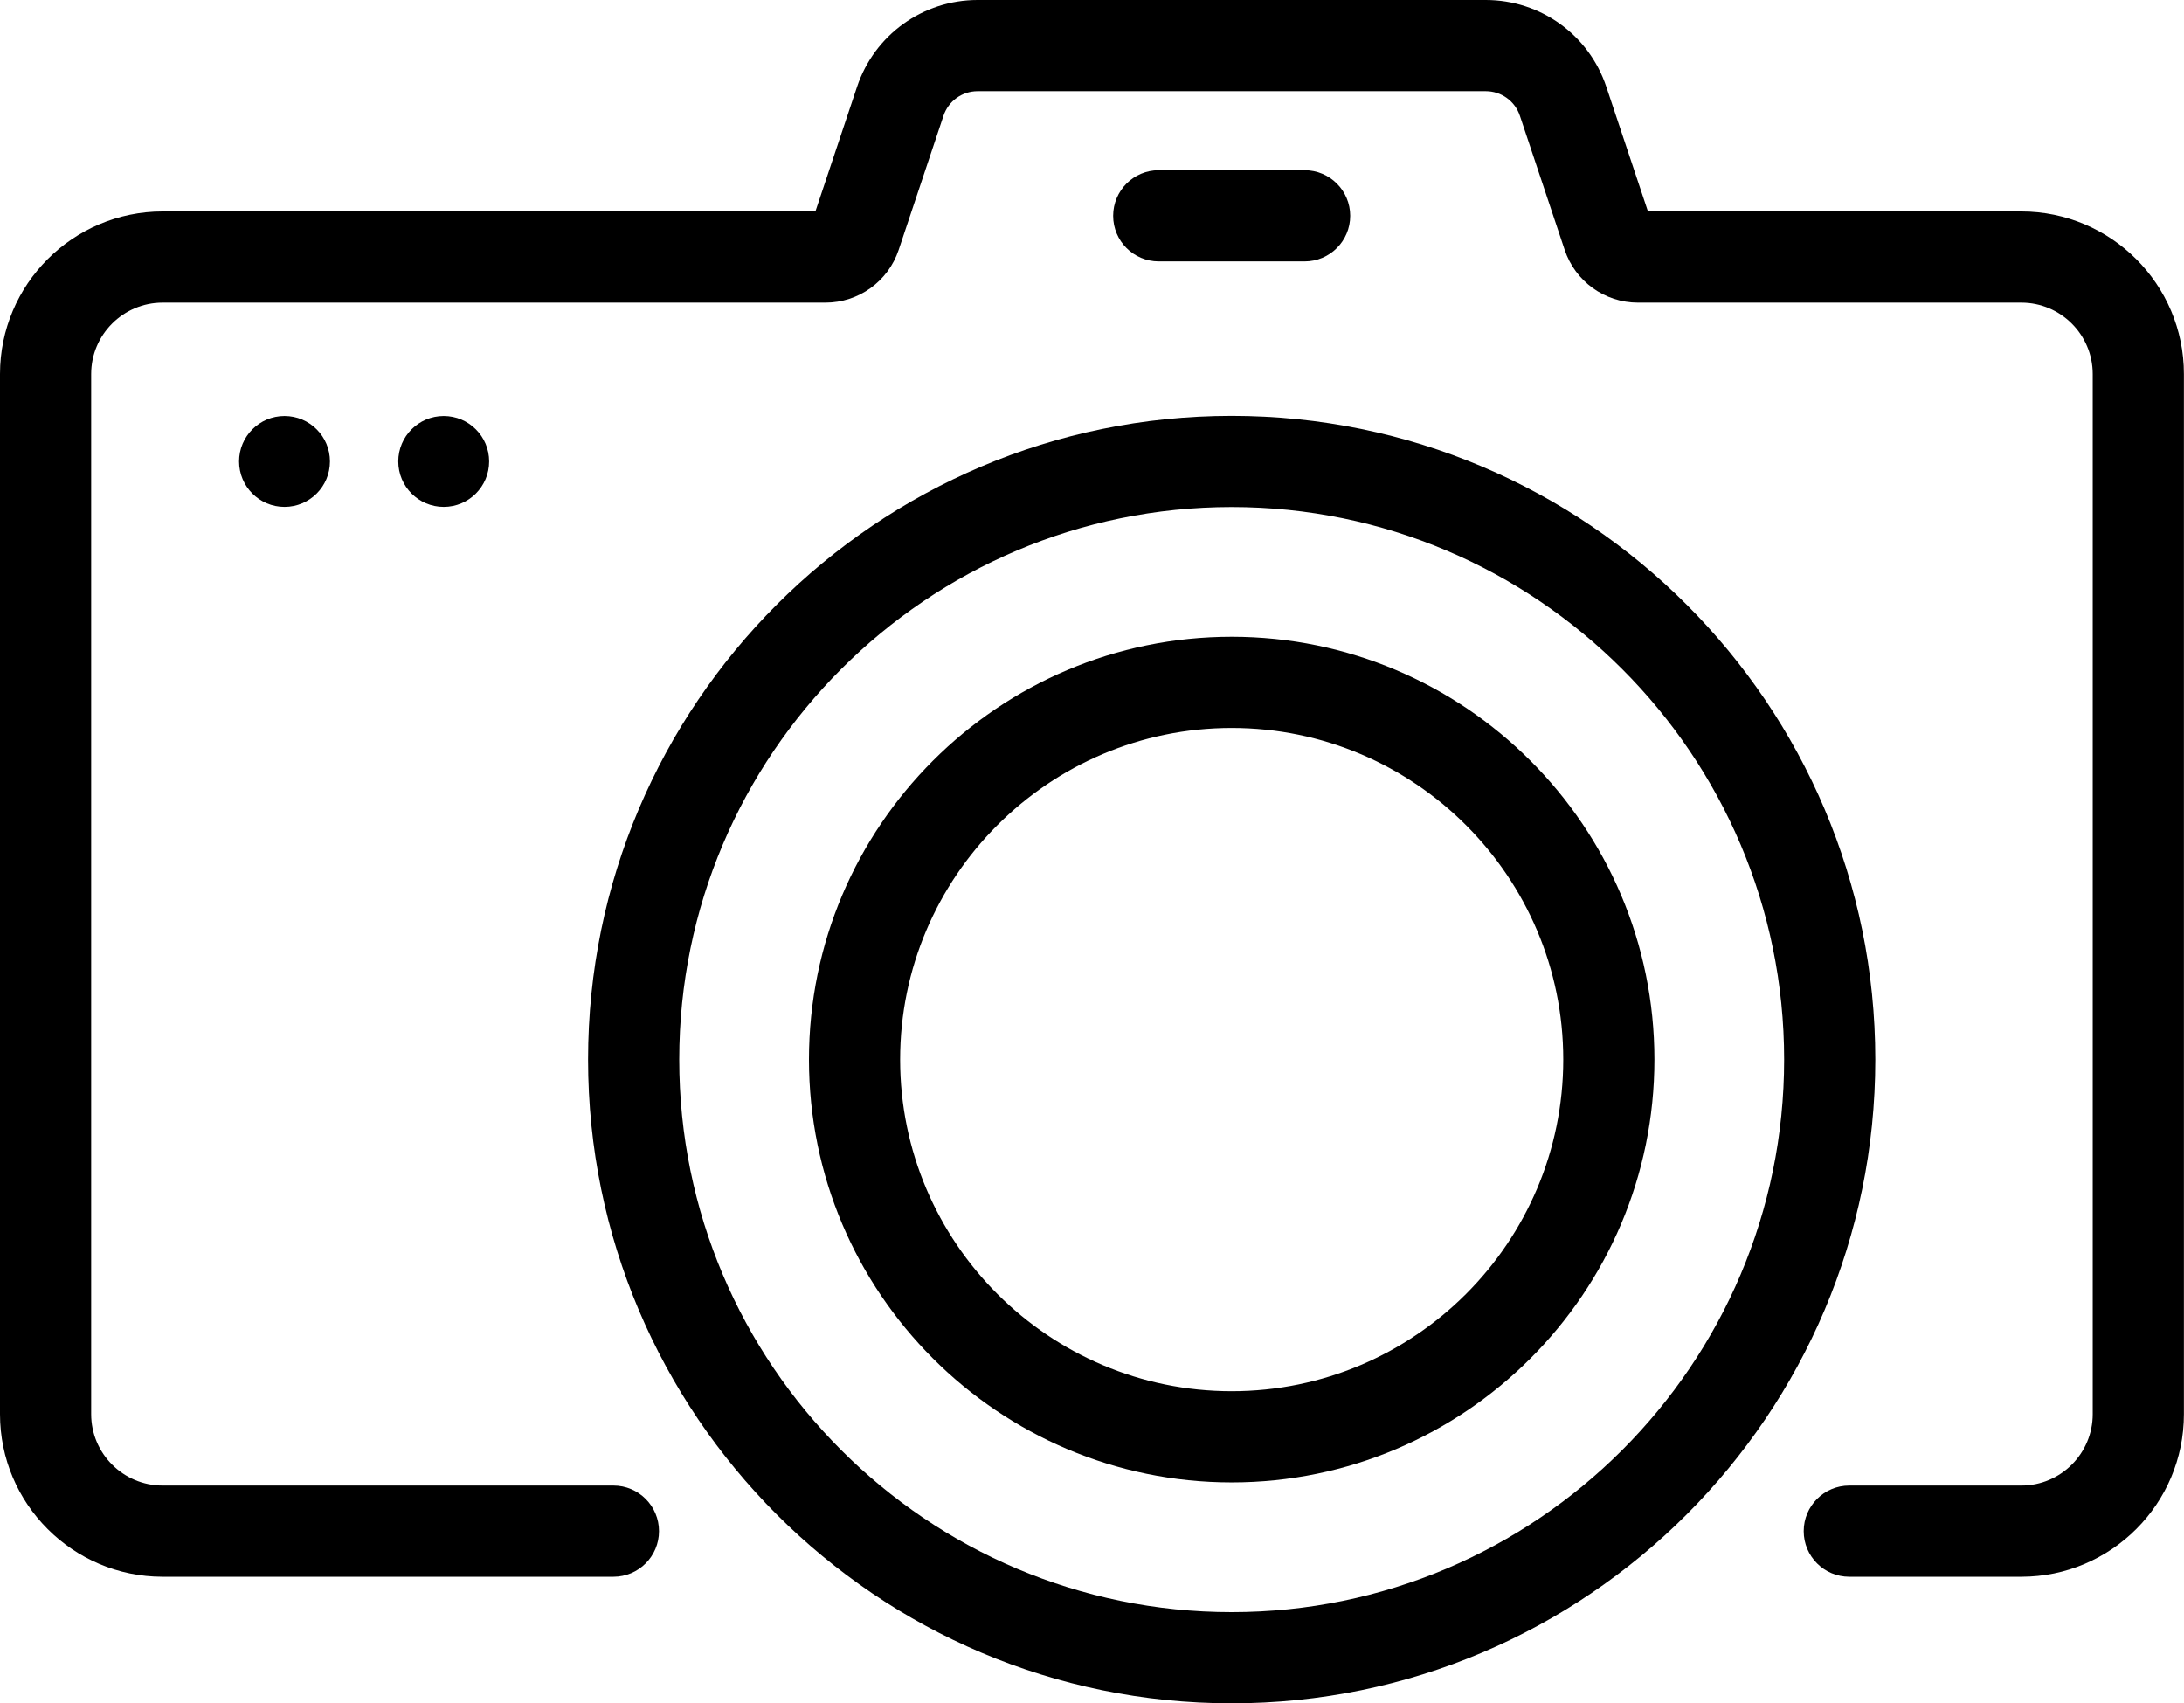
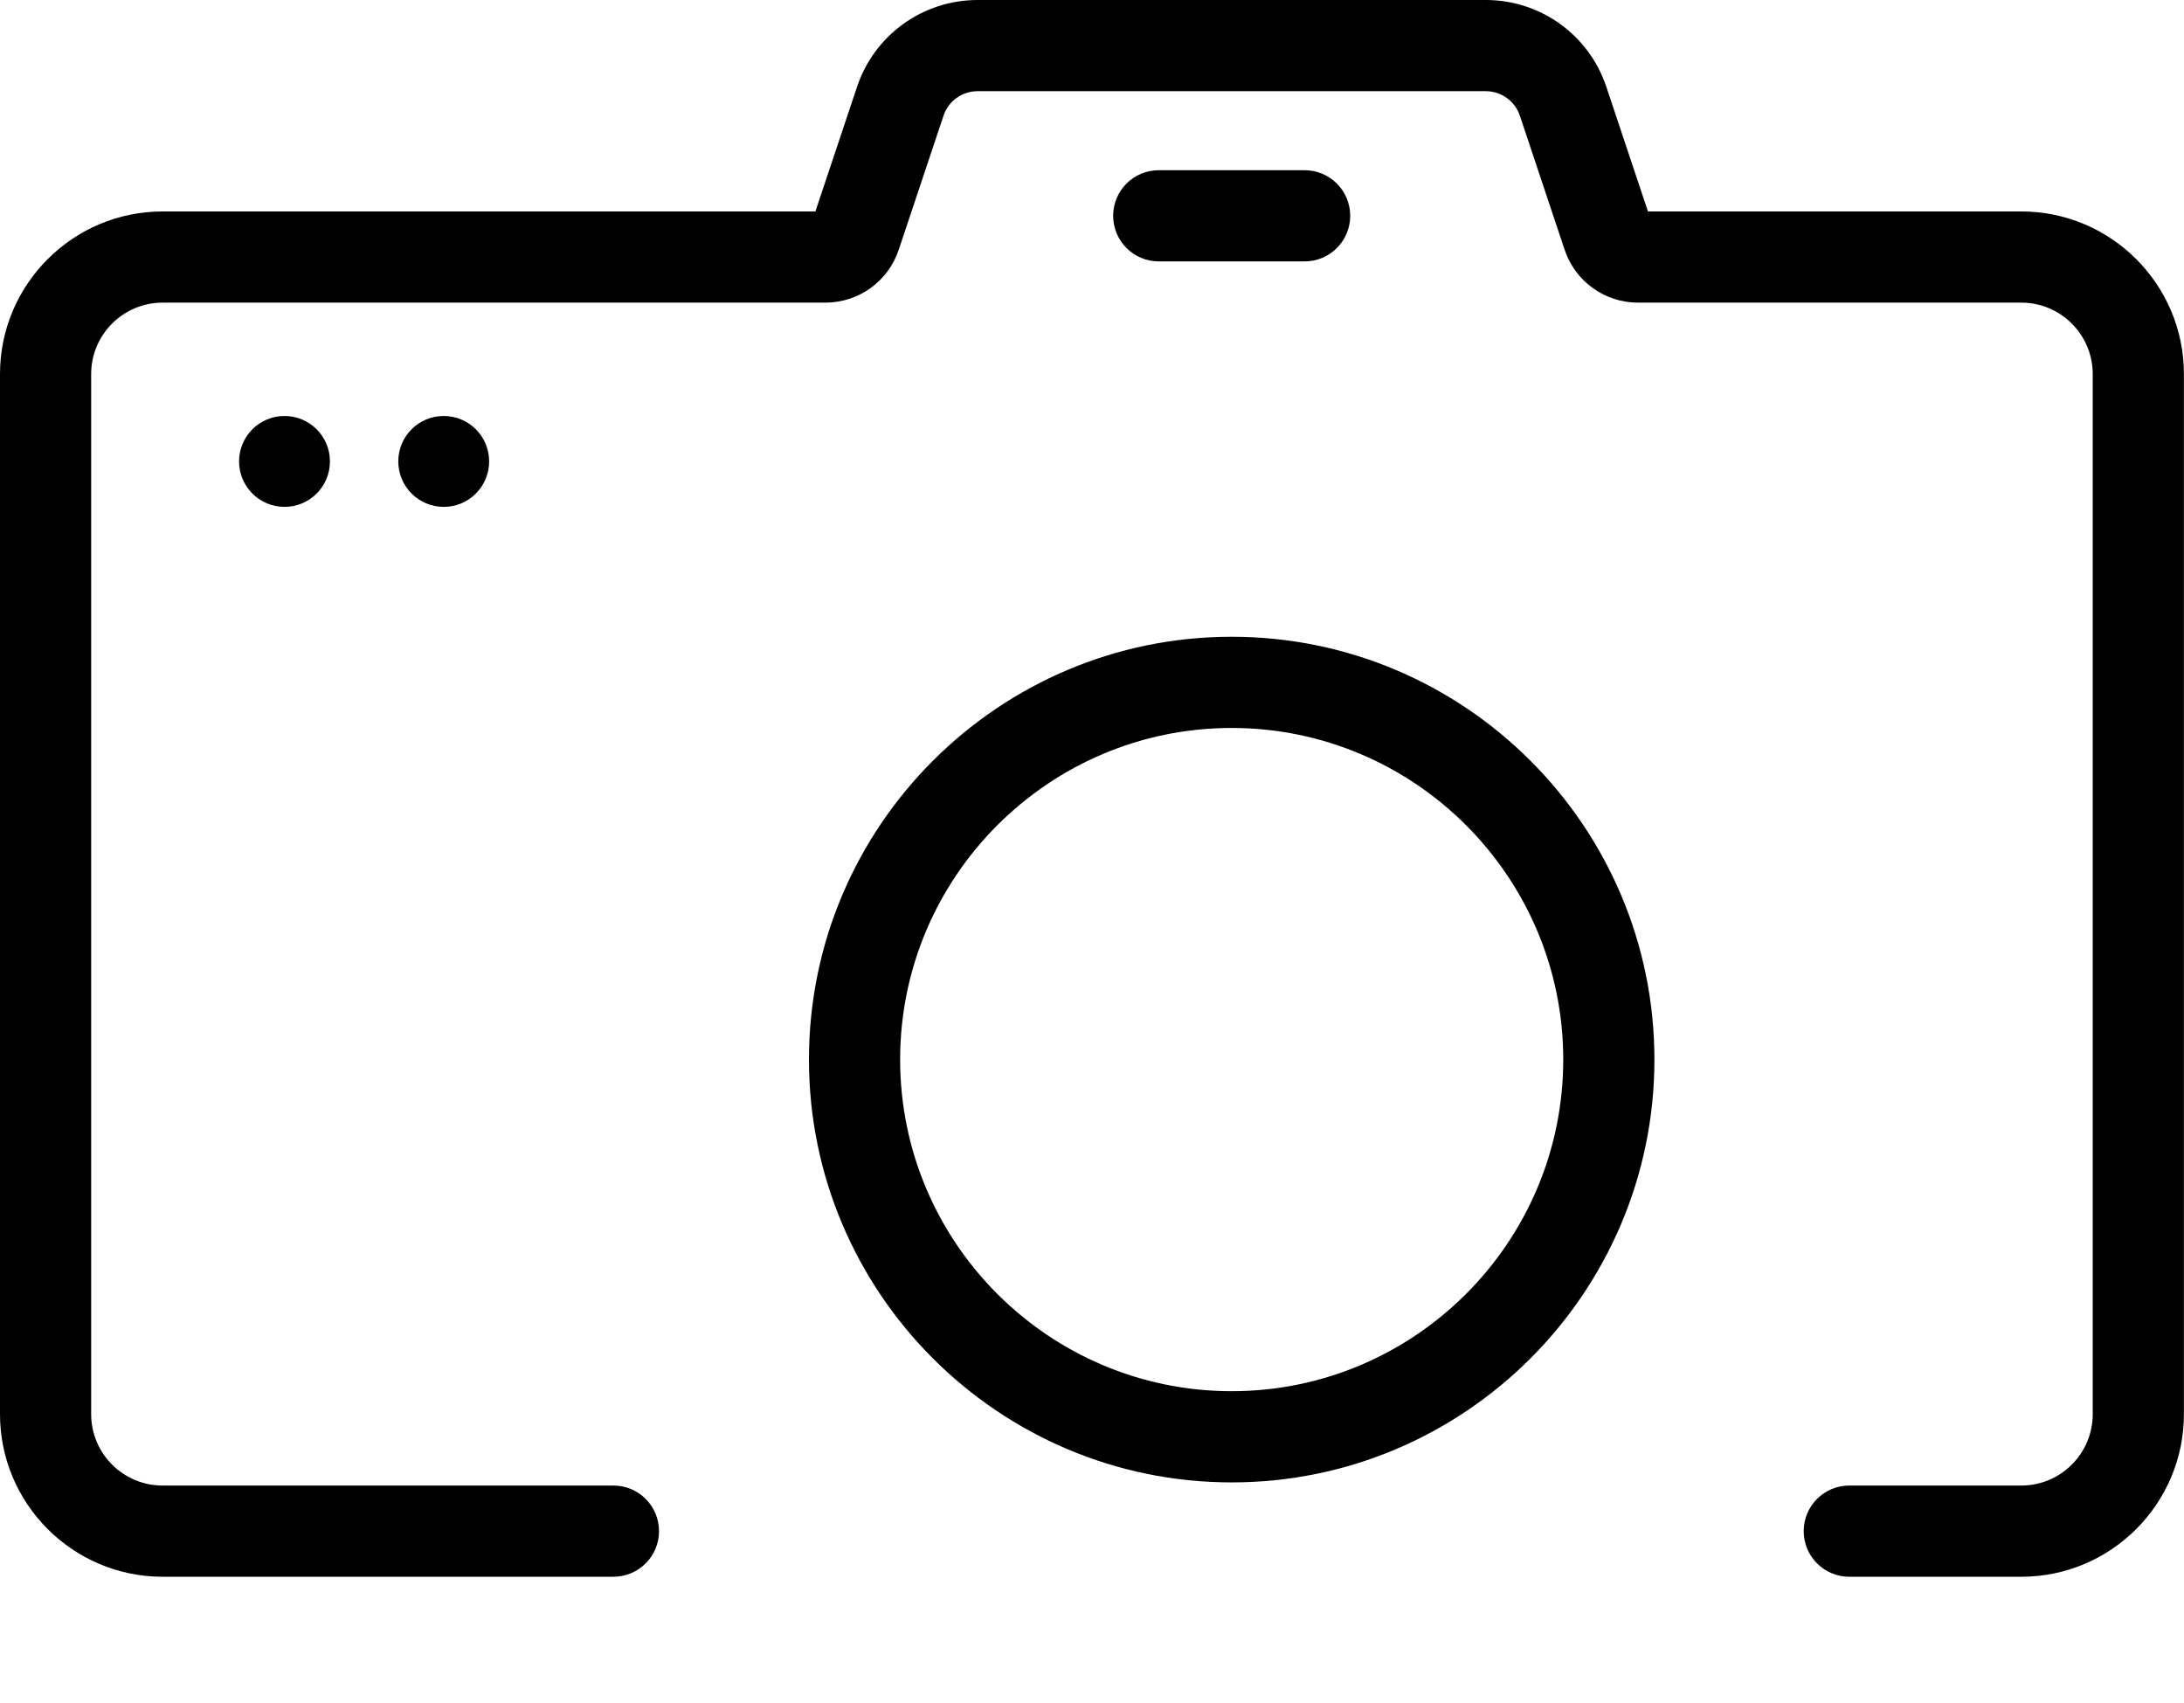
<svg xmlns="http://www.w3.org/2000/svg" height="430.8" preserveAspectRatio="xMidYMid meet" version="1.0" viewBox="0.0 0.0 552.5 430.8" width="552.5" zoomAndPan="magnify">
  <defs>
    <clipPath id="a">
      <path d="M 0 0 L 552.48 0 L 552.48 399 L 0 399 Z M 0 0" />
    </clipPath>
    <clipPath id="b">
-       <path d="M 148 105 L 475 105 L 475 430.809 L 148 430.809 Z M 148 105" />
-     </clipPath>
+       </clipPath>
  </defs>
  <g>
    <g clip-path="url(#a)" id="change1_2">
      <path d="M 511.352 398.797 L 467.824 398.797 C 461.453 398.797 456.293 393.633 456.293 387.266 C 456.293 380.895 461.453 375.73 467.824 375.73 L 511.352 375.73 C 521.312 375.73 529.41 367.629 529.41 357.668 L 529.41 94.605 C 529.41 84.645 521.312 76.543 511.352 76.543 L 414.375 76.543 C 405.945 76.543 398.492 71.172 395.82 63.18 L 384.492 29.273 C 383.25 25.559 379.785 23.062 375.867 23.062 L 247.309 23.062 C 243.391 23.062 239.922 25.559 238.684 29.273 L 227.352 63.18 C 224.684 71.172 217.227 76.543 208.801 76.543 L 41.129 76.543 C 31.168 76.543 23.062 84.645 23.062 94.605 L 23.062 357.668 C 23.062 367.629 31.168 375.73 41.129 375.73 L 155.18 375.73 C 161.551 375.73 166.715 380.895 166.715 387.266 C 166.715 393.633 161.551 398.797 155.18 398.797 L 41.129 398.797 C 18.449 398.797 0 380.348 0 357.668 L 0 94.605 C 0 71.93 18.449 53.48 41.129 53.48 L 206.277 53.48 L 216.809 21.969 C 221.195 8.828 233.453 0 247.309 0 L 375.867 0 C 389.723 0 401.98 8.828 406.367 21.969 L 416.895 53.48 L 511.352 53.48 C 534.027 53.48 552.477 71.93 552.477 94.605 L 552.477 357.668 C 552.477 380.348 534.027 398.797 511.352 398.797" />
    </g>
    <g clip-path="url(#b)" id="change1_1">
      <path d="M 311.586 128.238 C 234.527 128.238 171.832 190.93 171.832 267.988 C 171.832 345.051 234.527 407.746 311.586 407.746 C 388.648 407.746 451.344 345.051 451.344 267.988 C 451.344 190.93 388.648 128.238 311.586 128.238 Z M 311.586 430.809 C 221.809 430.809 148.77 357.77 148.77 267.988 C 148.77 178.211 221.809 105.176 311.586 105.176 C 401.367 105.176 474.406 178.211 474.406 267.988 C 474.406 357.77 401.367 430.809 311.586 430.809" />
    </g>
    <g id="change1_3">
      <path d="M 311.586 184.117 C 265.34 184.117 227.711 221.742 227.711 267.988 C 227.711 314.242 265.34 351.867 311.586 351.867 C 357.836 351.867 395.465 314.242 395.465 267.988 C 395.465 221.742 357.836 184.117 311.586 184.117 Z M 311.586 374.934 C 252.621 374.934 204.648 326.957 204.648 267.988 C 204.648 209.023 252.621 161.051 311.586 161.051 C 370.555 161.051 418.527 209.023 418.527 267.988 C 418.527 326.957 370.555 374.934 311.586 374.934" />
    </g>
    <g id="change1_4">
      <path d="M 330.039 66.113 L 293.133 66.113 C 286.766 66.113 281.602 60.949 281.602 54.582 C 281.602 48.215 286.766 43.051 293.133 43.051 L 330.039 43.051 C 336.41 43.051 341.57 48.215 341.57 54.582 C 341.57 60.949 336.41 66.113 330.039 66.113" />
    </g>
    <g id="change1_5">
      <path d="M 83.469 116.703 C 83.469 123.055 78.324 128.199 71.973 128.199 C 65.625 128.199 60.48 123.055 60.48 116.703 C 60.48 110.355 65.625 105.211 71.973 105.211 C 78.324 105.211 83.469 110.355 83.469 116.703" />
    </g>
    <g id="change1_6">
      <path d="M 123.742 116.703 C 123.742 123.055 118.598 128.199 112.25 128.199 C 105.902 128.199 100.754 123.055 100.754 116.703 C 100.754 110.355 105.902 105.211 112.25 105.211 C 118.598 105.211 123.742 110.355 123.742 116.703" />
    </g>
  </g>
</svg>